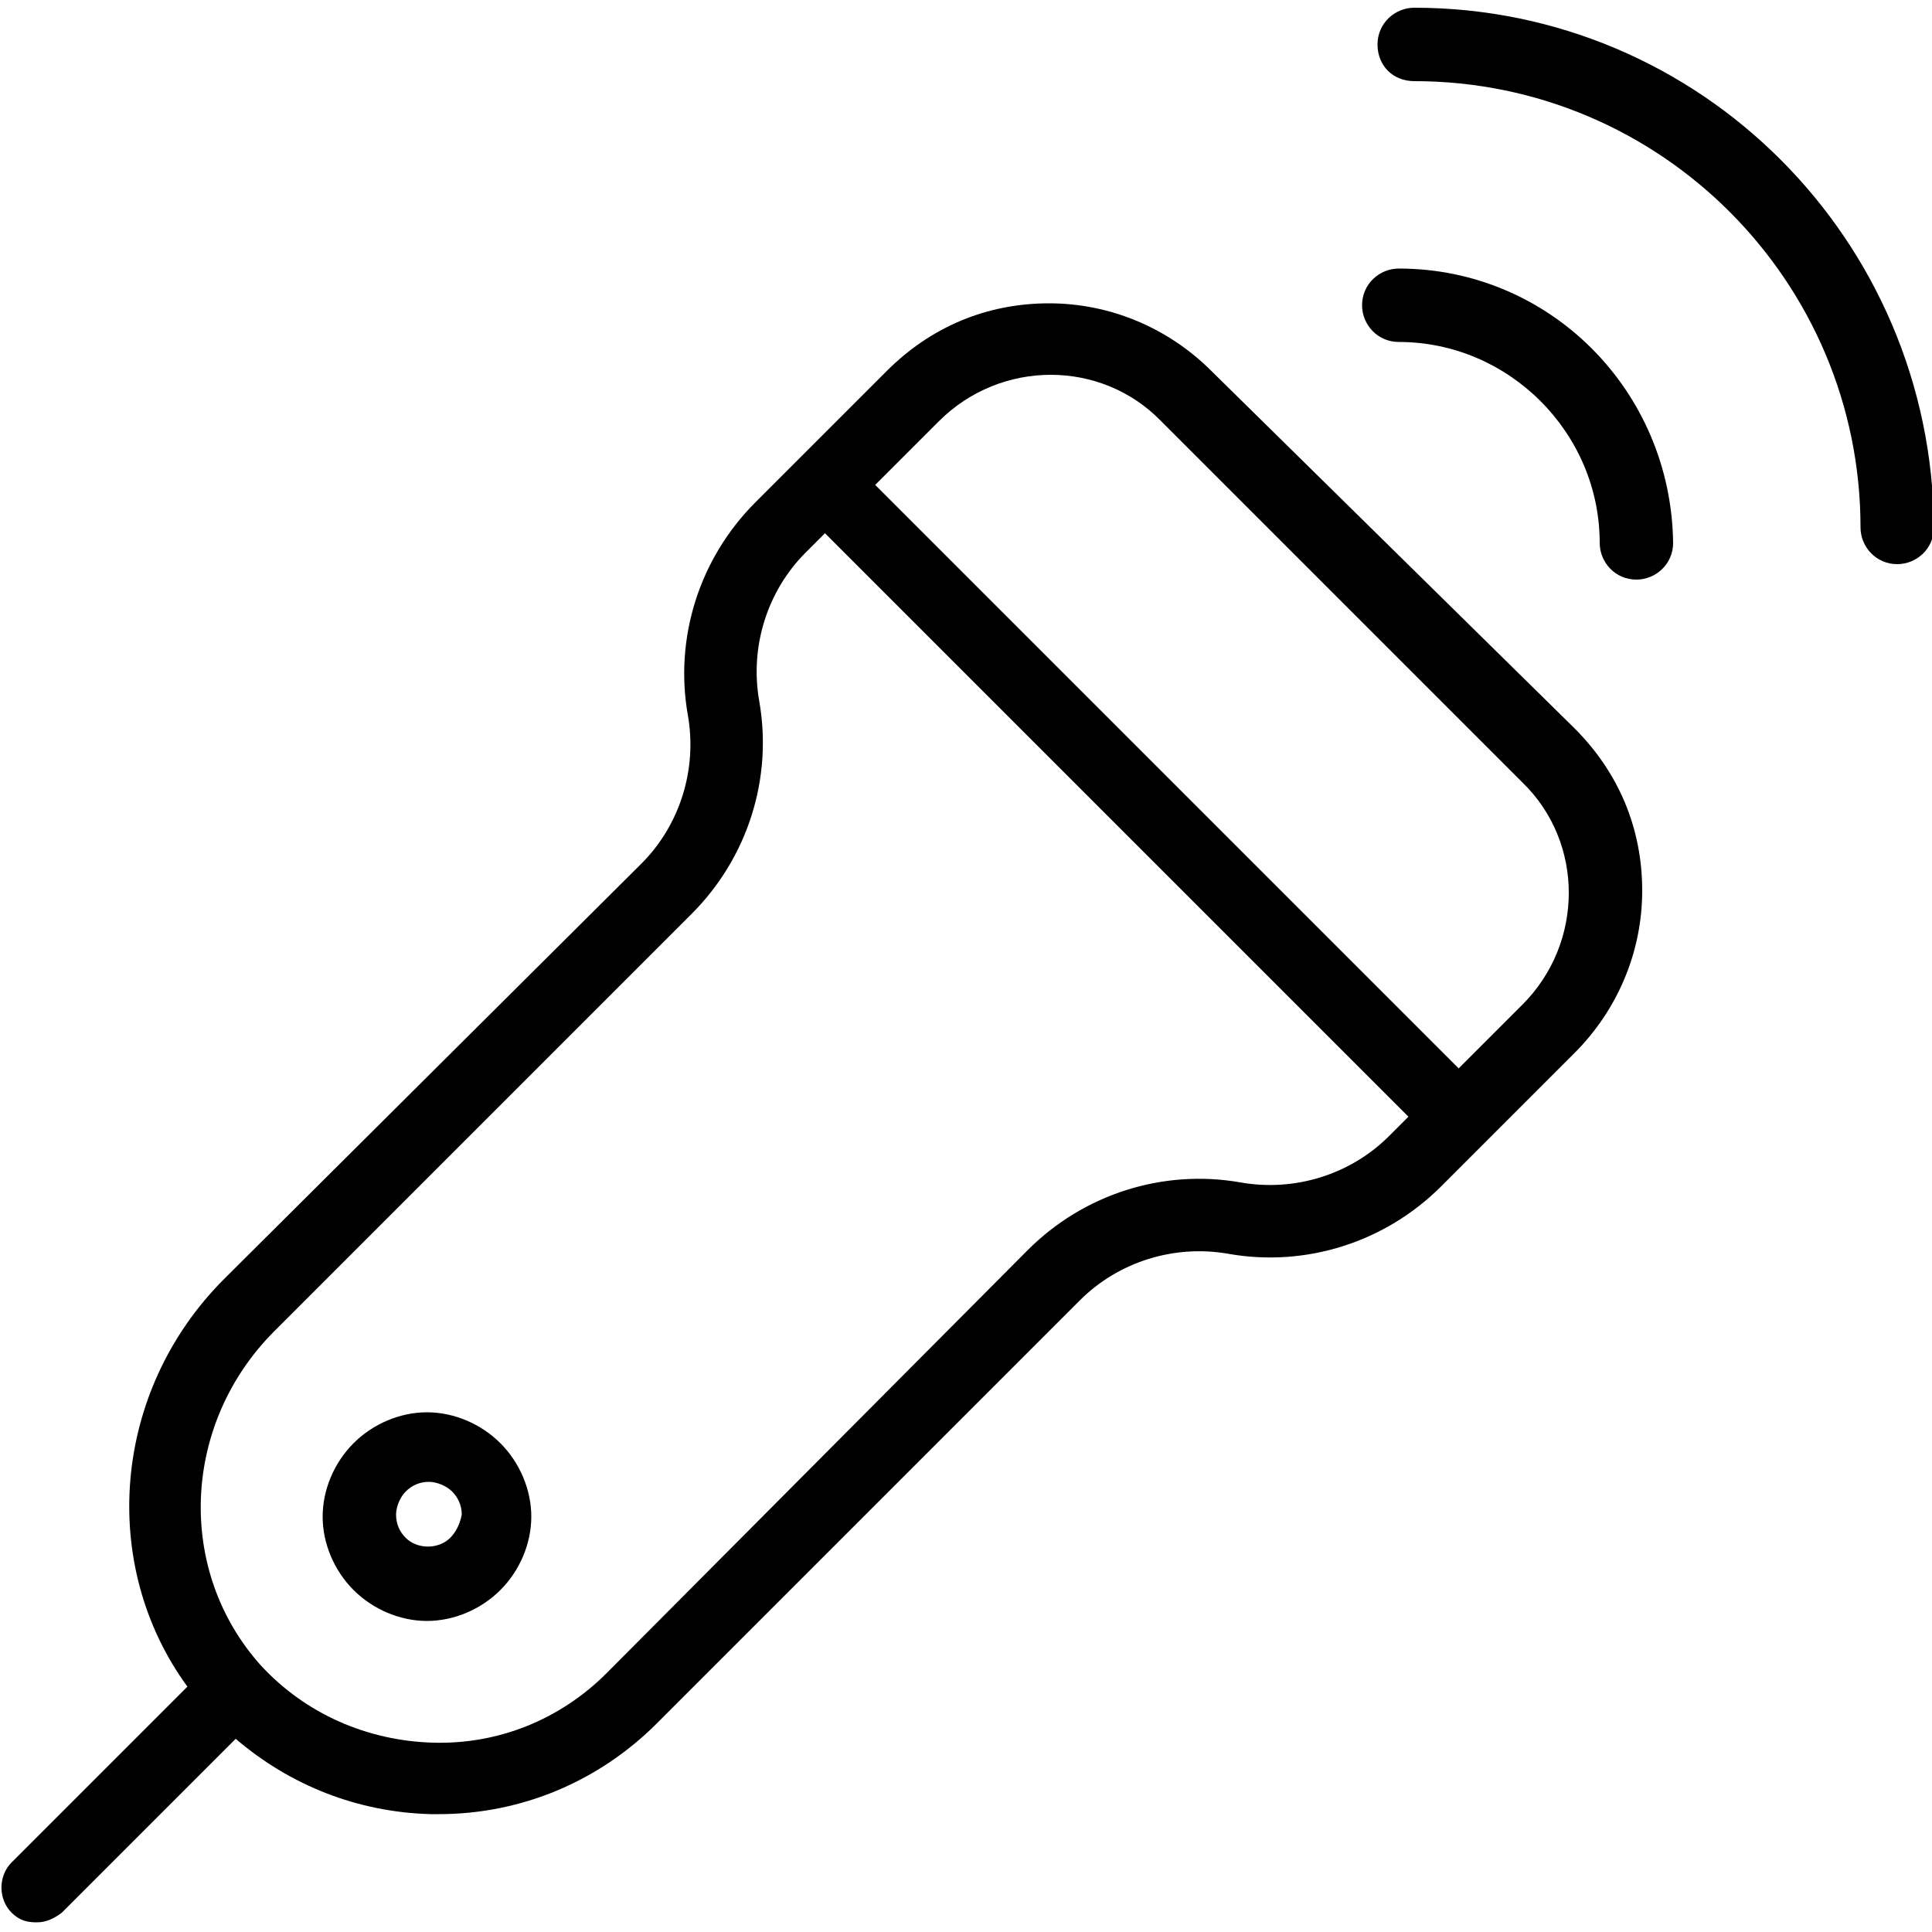
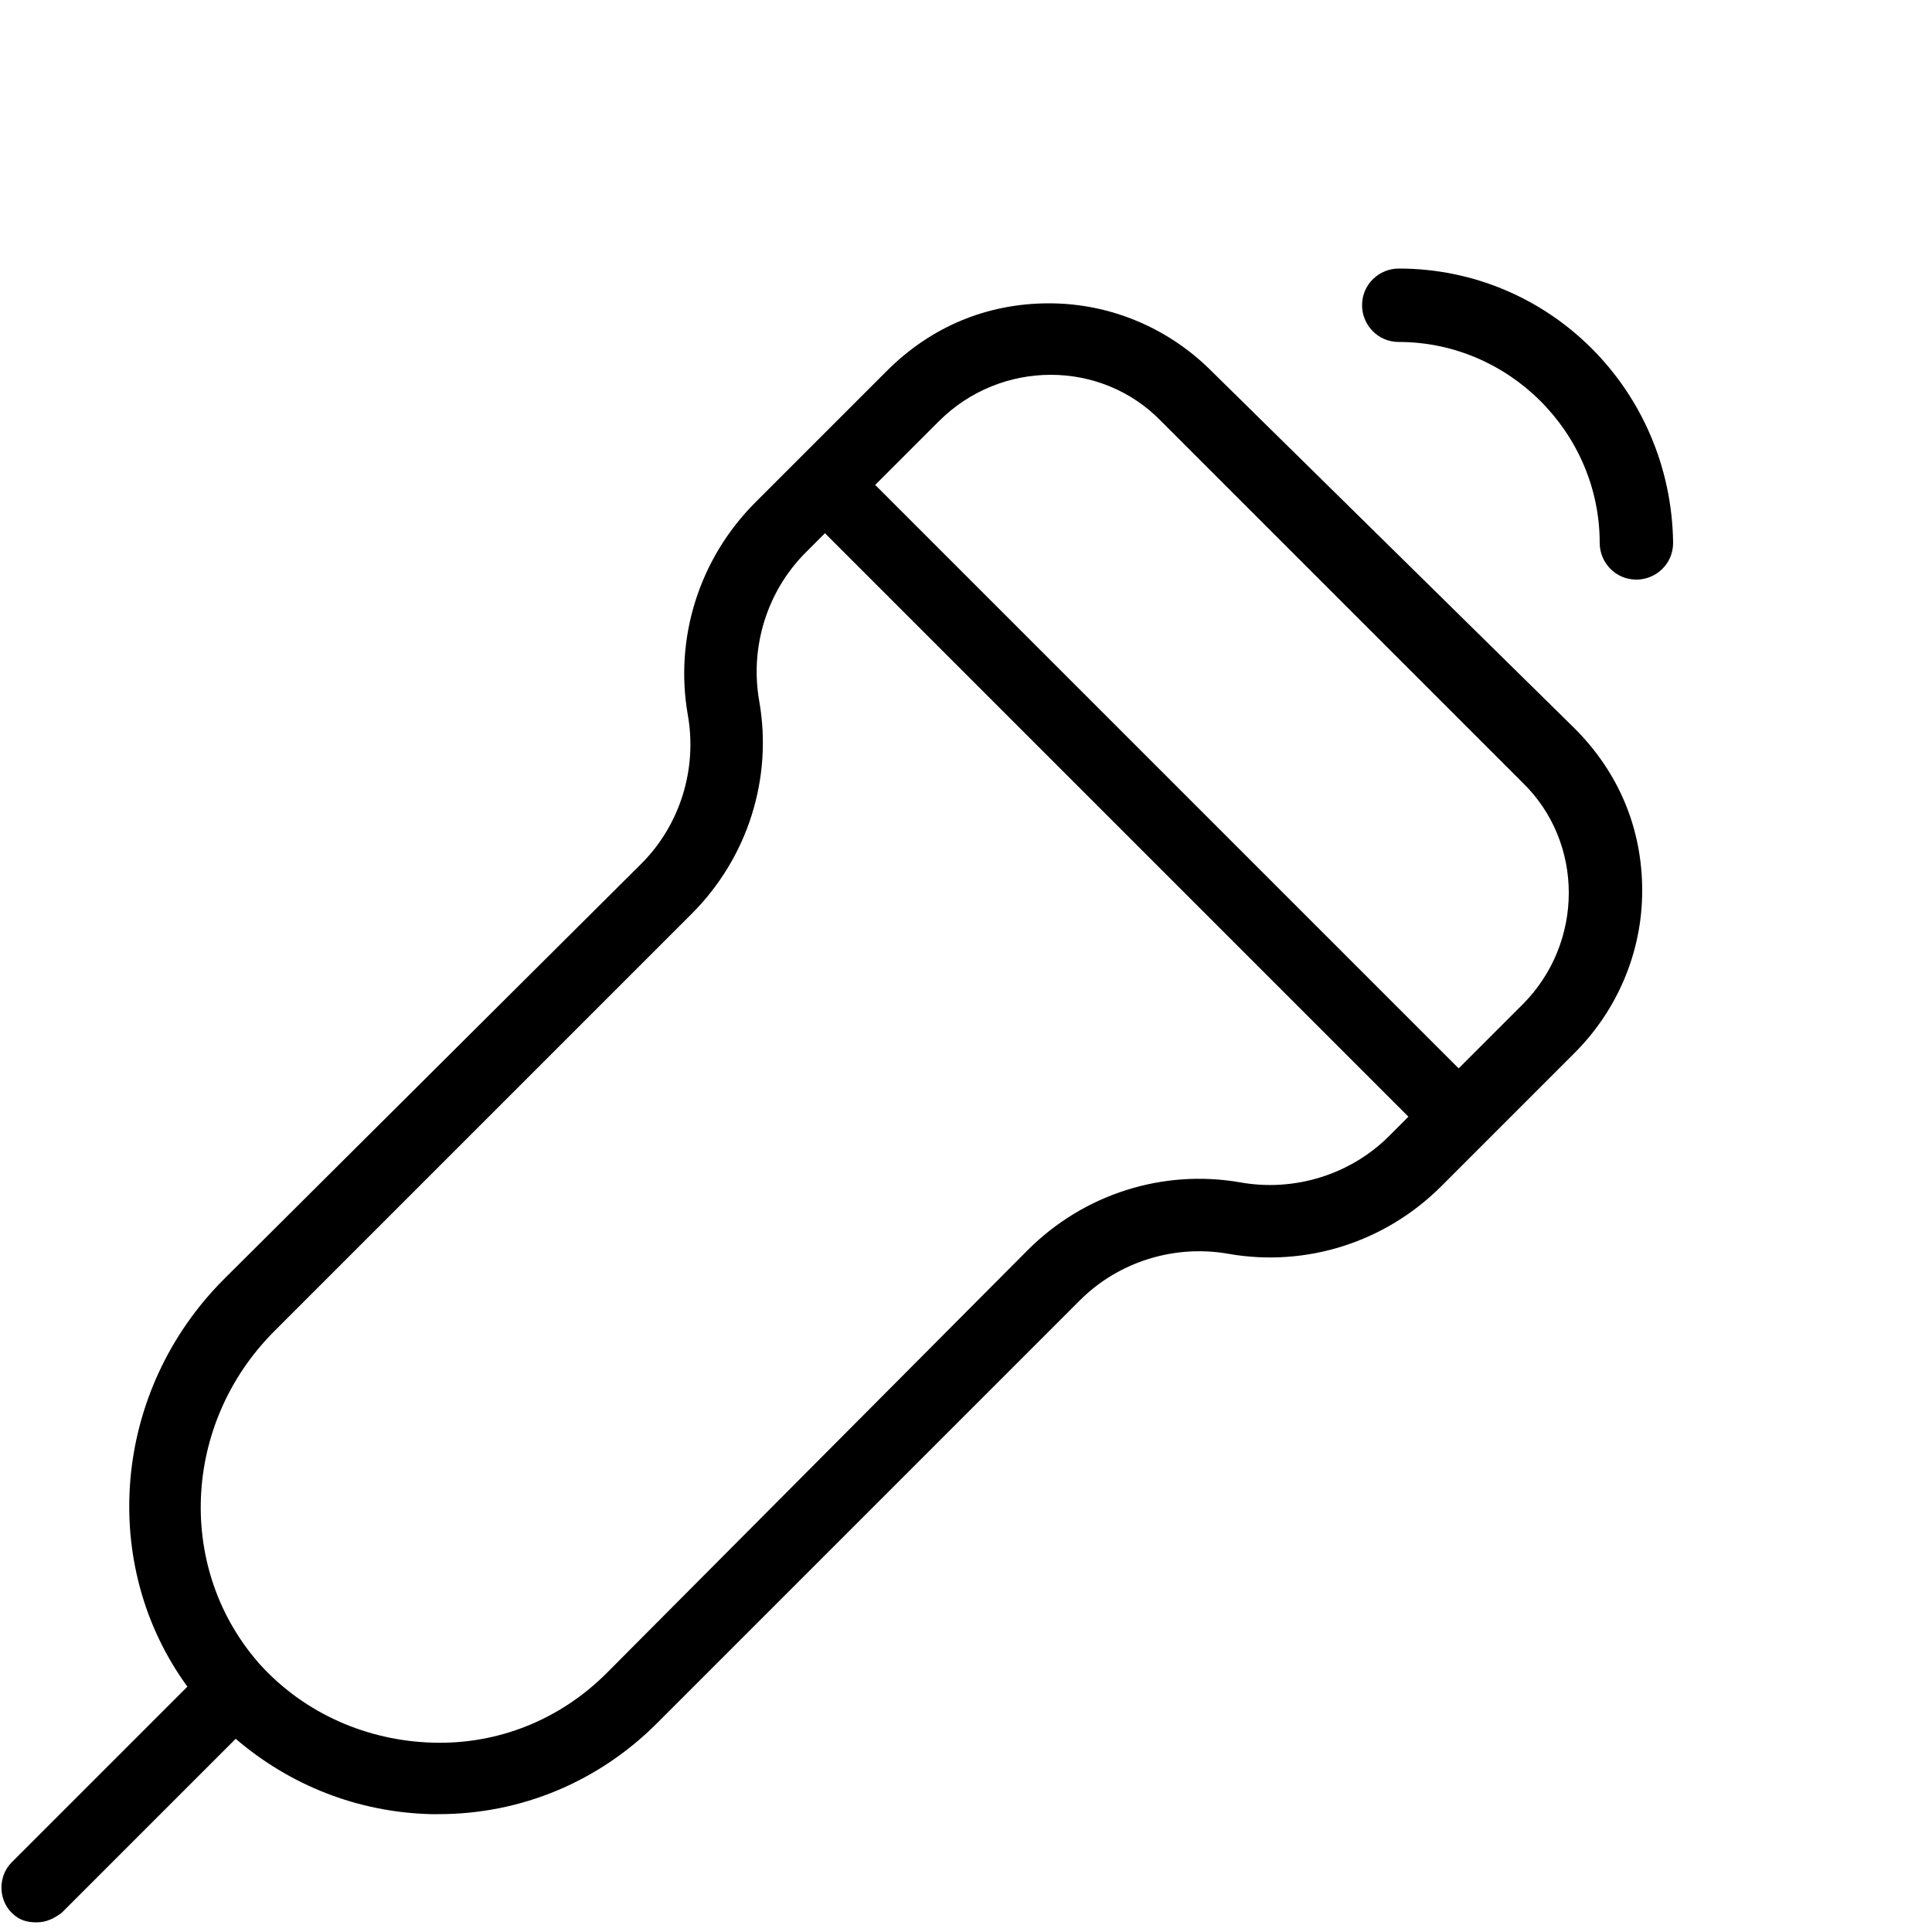
<svg xmlns="http://www.w3.org/2000/svg" id="Layer_1" x="0px" y="0px" width="100px" height="100px" viewBox="0 0 100 100" style="enable-background:new 0 0 100 100;" xml:space="preserve">
  <style type="text/css">	.st0{clip-path:url(#SVGID_00000036964132473690851140000017938045462025638817_);}	.st1{fill:none;stroke:#000000;stroke-width:3;stroke-miterlimit:10;}	.st2{fill:none;}</style>
  <g>
    <path d="M62.7,19.2c-2.2-2.2-5.2-3.5-8.4-3.5c-3.2,0-6.1,1.2-8.4,3.5l-4.6,4.6L39.1,26c-2.9,2.9-4.2,7-3.5,11  c0.5,2.8-0.4,5.7-2.4,7.7L11.6,66.2C5.8,72,5.1,81,9.7,87.3l-9.1,9.1c-0.7,0.7-0.7,1.9,0,2.6c0.4,0.4,0.8,0.5,1.3,0.5  c0.5,0,0.9-0.2,1.3-0.5l9-9c2.8,2.4,6.3,3.8,10.1,3.9c0.1,0,0.3,0,0.4,0c4.3,0,8.3-1.7,11.3-4.7l21.9-21.9c2-2,4.9-2.9,7.7-2.4  c4,0.7,8.1-0.6,11-3.5l2.3-2.3c0,0,0,0,0,0l4.6-4.6c2.2-2.2,3.5-5.2,3.5-8.4c0-3.2-1.2-6.1-3.5-8.4L62.7,19.2z M71.9,58.8  c-2,2-4.9,2.9-7.7,2.4c-4-0.7-8.1,0.6-11,3.5L31.4,86.6c-2.4,2.4-5.6,3.7-9,3.6c-3.4-0.1-6.6-1.5-8.9-4c-4.4-4.9-4.1-12.5,0.7-17.3  l21.6-21.6c2.9-2.9,4.2-7,3.5-11c-0.5-2.8,0.4-5.7,2.4-7.7l1-1l30.2,30.2L71.9,58.8z M78.8,52l-3.3,3.3L45.3,25.1l3.3-3.3  c3.2-3.2,8.4-3.2,11.5,0l18.7,18.7C82,43.6,82,48.8,78.8,52z" />
-     <path d="M22.1,73.1c-1.4,0-2.8,0.6-3.8,1.6c-1,1-1.6,2.4-1.6,3.8c0,1.4,0.6,2.8,1.6,3.8c1,1,2.4,1.6,3.8,1.6c1.4,0,2.8-0.6,3.8-1.6  c1-1,1.6-2.4,1.6-3.8c0-1.4-0.6-2.8-1.6-3.8C24.9,73.7,23.5,73.1,22.1,73.1z M23.3,79.6c-0.6,0.6-1.7,0.6-2.3,0  c-0.3-0.3-0.5-0.7-0.5-1.2c0-0.4,0.2-0.9,0.5-1.2c0.3-0.3,0.7-0.5,1.2-0.5c0.4,0,0.9,0.2,1.2,0.5c0.3,0.3,0.5,0.7,0.5,1.2  C23.8,78.9,23.6,79.3,23.3,79.6z" />
    <path d="M72.4,13.9c-1,0-1.9,0.8-1.9,1.9c0,1,0.8,1.9,1.9,1.9c5.7,0,10.4,4.7,10.4,10.4c0,1,0.8,1.9,1.9,1.9c1,0,1.9-0.8,1.9-1.9  C86.5,20.2,80.2,13.9,72.4,13.9z" />
-     <path d="M73.2,0.4c-1,0-1.9,0.8-1.9,1.9s0.8,1.9,1.9,1.9c12.8,0,23.1,10.4,23.1,23.1c0,1,0.8,1.9,1.9,1.9c1,0,1.9-0.8,1.9-1.9  C100,12.4,88,0.4,73.2,0.4z" />
  </g>
</svg>